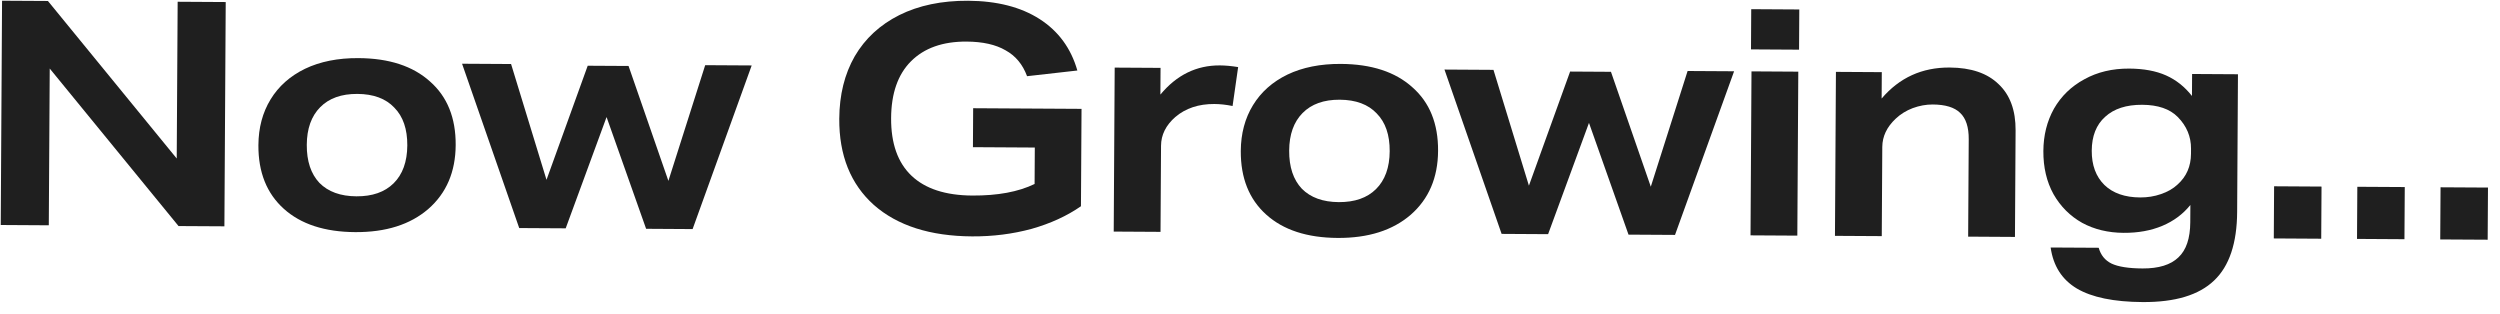
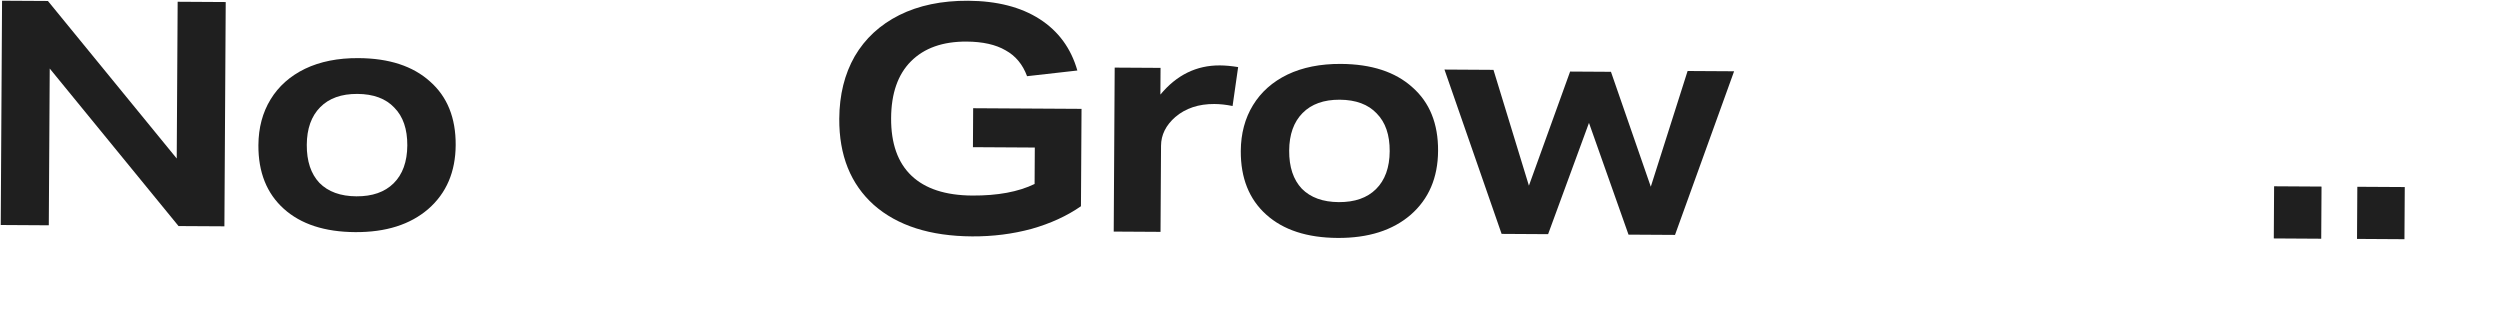
<svg xmlns="http://www.w3.org/2000/svg" width="191" height="24" viewBox="0 0 191 24" fill="none">
-   <path d="M186.434 18.293L186.458 14.309L190.082 14.33L190.058 18.314L186.434 18.293Z" fill="#1F1F1F" />
  <path d="M180.076 18.253L180.1 14.27L183.724 14.291L183.7 18.275L180.076 18.253Z" fill="#1F1F1F" />
  <path d="M173.718 18.216L173.741 14.232L177.365 14.254L177.342 18.238L173.718 18.216Z" fill="#1F1F1F" />
-   <path d="M167.345 15.659C166.781 16.36 166.065 16.892 165.199 17.255C164.333 17.618 163.348 17.796 162.244 17.789C161.06 17.782 160.006 17.528 159.081 17.027C158.156 16.509 157.424 15.777 156.885 14.83C156.363 13.883 156.106 12.785 156.113 11.537C156.12 10.337 156.39 9.259 156.924 8.302C157.474 7.345 158.246 6.598 159.241 6.059C160.237 5.505 161.382 5.232 162.678 5.24C163.782 5.246 164.717 5.42 165.483 5.76C166.249 6.101 166.91 6.625 167.466 7.332L167.476 5.652L170.98 5.673L170.918 16.185C170.904 18.585 170.317 20.333 169.159 21.43C168 22.544 166.181 23.093 163.701 23.078C161.493 23.065 159.815 22.719 158.667 22.04C157.535 21.362 156.869 20.318 156.669 18.909L160.341 18.93C160.498 19.491 160.824 19.893 161.318 20.136C161.829 20.379 162.62 20.504 163.692 20.51C164.924 20.517 165.838 20.235 166.433 19.662C167.028 19.106 167.33 18.212 167.337 16.98L167.345 15.659ZM167.394 11.364C167.4 10.436 167.06 9.626 166.377 8.934C165.772 8.322 164.87 8.013 163.67 8.006C162.454 7.998 161.508 8.305 160.832 8.925C160.157 9.529 159.816 10.391 159.809 11.511C159.803 12.615 160.125 13.489 160.778 14.133C161.43 14.761 162.34 15.078 163.508 15.085C164.068 15.088 164.597 15.003 165.094 14.83C165.607 14.657 166.032 14.412 166.37 14.094C167.046 13.49 167.386 12.708 167.392 11.748L167.394 11.364Z" fill="#1F1F1F" />
-   <path d="M150.367 18.079L150.411 10.639C150.417 9.712 150.197 9.038 149.751 8.62C149.321 8.201 148.627 7.989 147.667 7.983C147.155 7.98 146.642 8.073 146.129 8.262C145.632 8.451 145.198 8.721 144.828 9.07C144.152 9.706 143.812 10.425 143.807 11.225L143.767 18.04L140.191 18.019L140.265 5.491L143.769 5.512L143.757 7.528C145.111 5.936 146.843 5.146 148.955 5.159C150.587 5.168 151.833 5.592 152.692 6.429C153.567 7.25 154 8.429 153.991 9.965L153.943 18.101L150.367 18.079Z" fill="#1F1F1F" />
-   <path d="M133.74 17.981L133.814 5.453L137.39 5.475L137.316 18.002L133.74 17.981ZM133.776 3.773L133.794 0.701L137.466 0.723L137.448 3.795L133.776 3.773Z" fill="#1F1F1F" />
  <path d="M124.419 17.926L121.398 9.388L118.275 17.89L114.723 17.869L110.357 5.314L114.101 5.337L116.809 14.185L119.957 5.467L123.077 5.486L126.121 14.264L128.933 5.424L132.485 5.445L127.971 17.947L124.419 17.926Z" fill="#1F1F1F" />
  <path d="M109.869 11.527C109.857 13.575 109.159 15.203 107.776 16.411C106.393 17.602 104.533 18.192 102.197 18.178C99.861 18.164 98.041 17.569 96.736 16.393C95.431 15.218 94.784 13.598 94.796 11.534C94.804 10.206 95.115 9.04 95.729 8.035C96.343 7.031 97.22 6.252 98.359 5.699C99.514 5.146 100.876 4.874 102.444 4.883C104.78 4.897 106.6 5.491 107.905 6.667C109.227 7.827 109.881 9.447 109.869 11.527ZM106.172 11.553C106.18 10.305 105.849 9.343 105.181 8.667C104.53 7.975 103.588 7.626 102.356 7.618C101.14 7.611 100.194 7.95 99.518 8.634C98.841 9.318 98.5 10.276 98.493 11.508C98.485 12.756 98.808 13.726 99.459 14.417C100.127 15.093 101.069 15.435 102.285 15.442C103.501 15.449 104.447 15.119 105.123 14.451C105.815 13.767 106.165 12.801 106.172 11.553Z" fill="#1F1F1F" />
  <path d="M85.088 17.693L85.162 5.165L88.666 5.186L88.654 7.226C89.895 5.729 91.411 4.986 93.203 4.997C93.619 4.999 94.083 5.042 94.594 5.125L94.169 8.099C93.689 8 93.225 7.949 92.778 7.946C91.578 7.939 90.584 8.269 89.796 8.937C89.072 9.572 88.707 10.306 88.703 11.138L88.664 17.714L85.088 17.693Z" fill="#1F1F1F" />
  <path d="M79.059 11.272L74.332 11.244L74.349 8.268L82.629 8.317L82.585 15.757C81.509 16.503 80.249 17.079 78.807 17.487C77.364 17.878 75.851 18.069 74.267 18.06C71.067 18.041 68.568 17.242 66.769 15.664C64.987 14.069 64.104 11.872 64.12 9.072C64.131 7.248 64.524 5.658 65.3 4.303C66.092 2.947 67.227 1.898 68.703 1.155C70.195 0.412 71.95 0.046 73.966 0.058C76.174 0.071 77.995 0.538 79.43 1.458C80.864 2.379 81.824 3.688 82.31 5.387L78.468 5.821C78.137 4.923 77.589 4.263 76.823 3.843C76.074 3.406 75.083 3.185 73.851 3.177C72.027 3.166 70.608 3.67 69.594 4.688C68.596 5.69 68.092 7.135 68.081 9.023C68.069 10.959 68.588 12.426 69.639 13.425C70.689 14.423 72.238 14.928 74.286 14.94C76.222 14.951 77.807 14.657 79.043 14.056L79.059 11.272Z" fill="#1F1F1F" />
-   <path d="M49.363 17.48L46.342 8.942L43.219 17.444L39.668 17.423L35.302 4.869L39.046 4.891L41.753 13.739L44.901 5.022L48.021 5.04L51.065 13.819L53.877 4.979L57.429 5L52.915 17.502L49.363 17.48Z" fill="#1F1F1F" />
  <path d="M34.814 11.084C34.802 13.132 34.104 14.759 32.721 15.967C31.338 17.159 29.479 17.748 27.142 17.734C24.806 17.721 22.986 17.126 21.681 15.95C20.376 14.774 19.73 13.154 19.742 11.09C19.75 9.762 20.06 8.596 20.674 7.592C21.288 6.587 22.165 5.809 23.304 5.255C24.459 4.702 25.821 4.43 27.389 4.44C29.725 4.453 31.546 5.048 32.851 6.224C34.172 7.384 34.826 9.004 34.814 11.084ZM31.118 11.11C31.125 9.862 30.795 8.9 30.127 8.224C29.475 7.532 28.533 7.182 27.301 7.175C26.085 7.168 25.139 7.506 24.463 8.19C23.787 8.874 23.445 9.832 23.438 11.064C23.43 12.312 23.753 13.282 24.405 13.974C25.073 14.65 26.015 14.992 27.231 14.999C28.447 15.006 29.393 14.675 30.069 14.008C30.761 13.324 31.11 12.358 31.118 11.11Z" fill="#1F1F1F" />
  <path d="M13.64 17.271L3.799 5.236L3.728 17.212L0.056 17.19L0.157 0.055L3.661 0.075L13.502 12.11L13.573 0.134L17.245 0.156L17.144 17.291L13.64 17.271Z" fill="#1F1F1F" />
</svg>